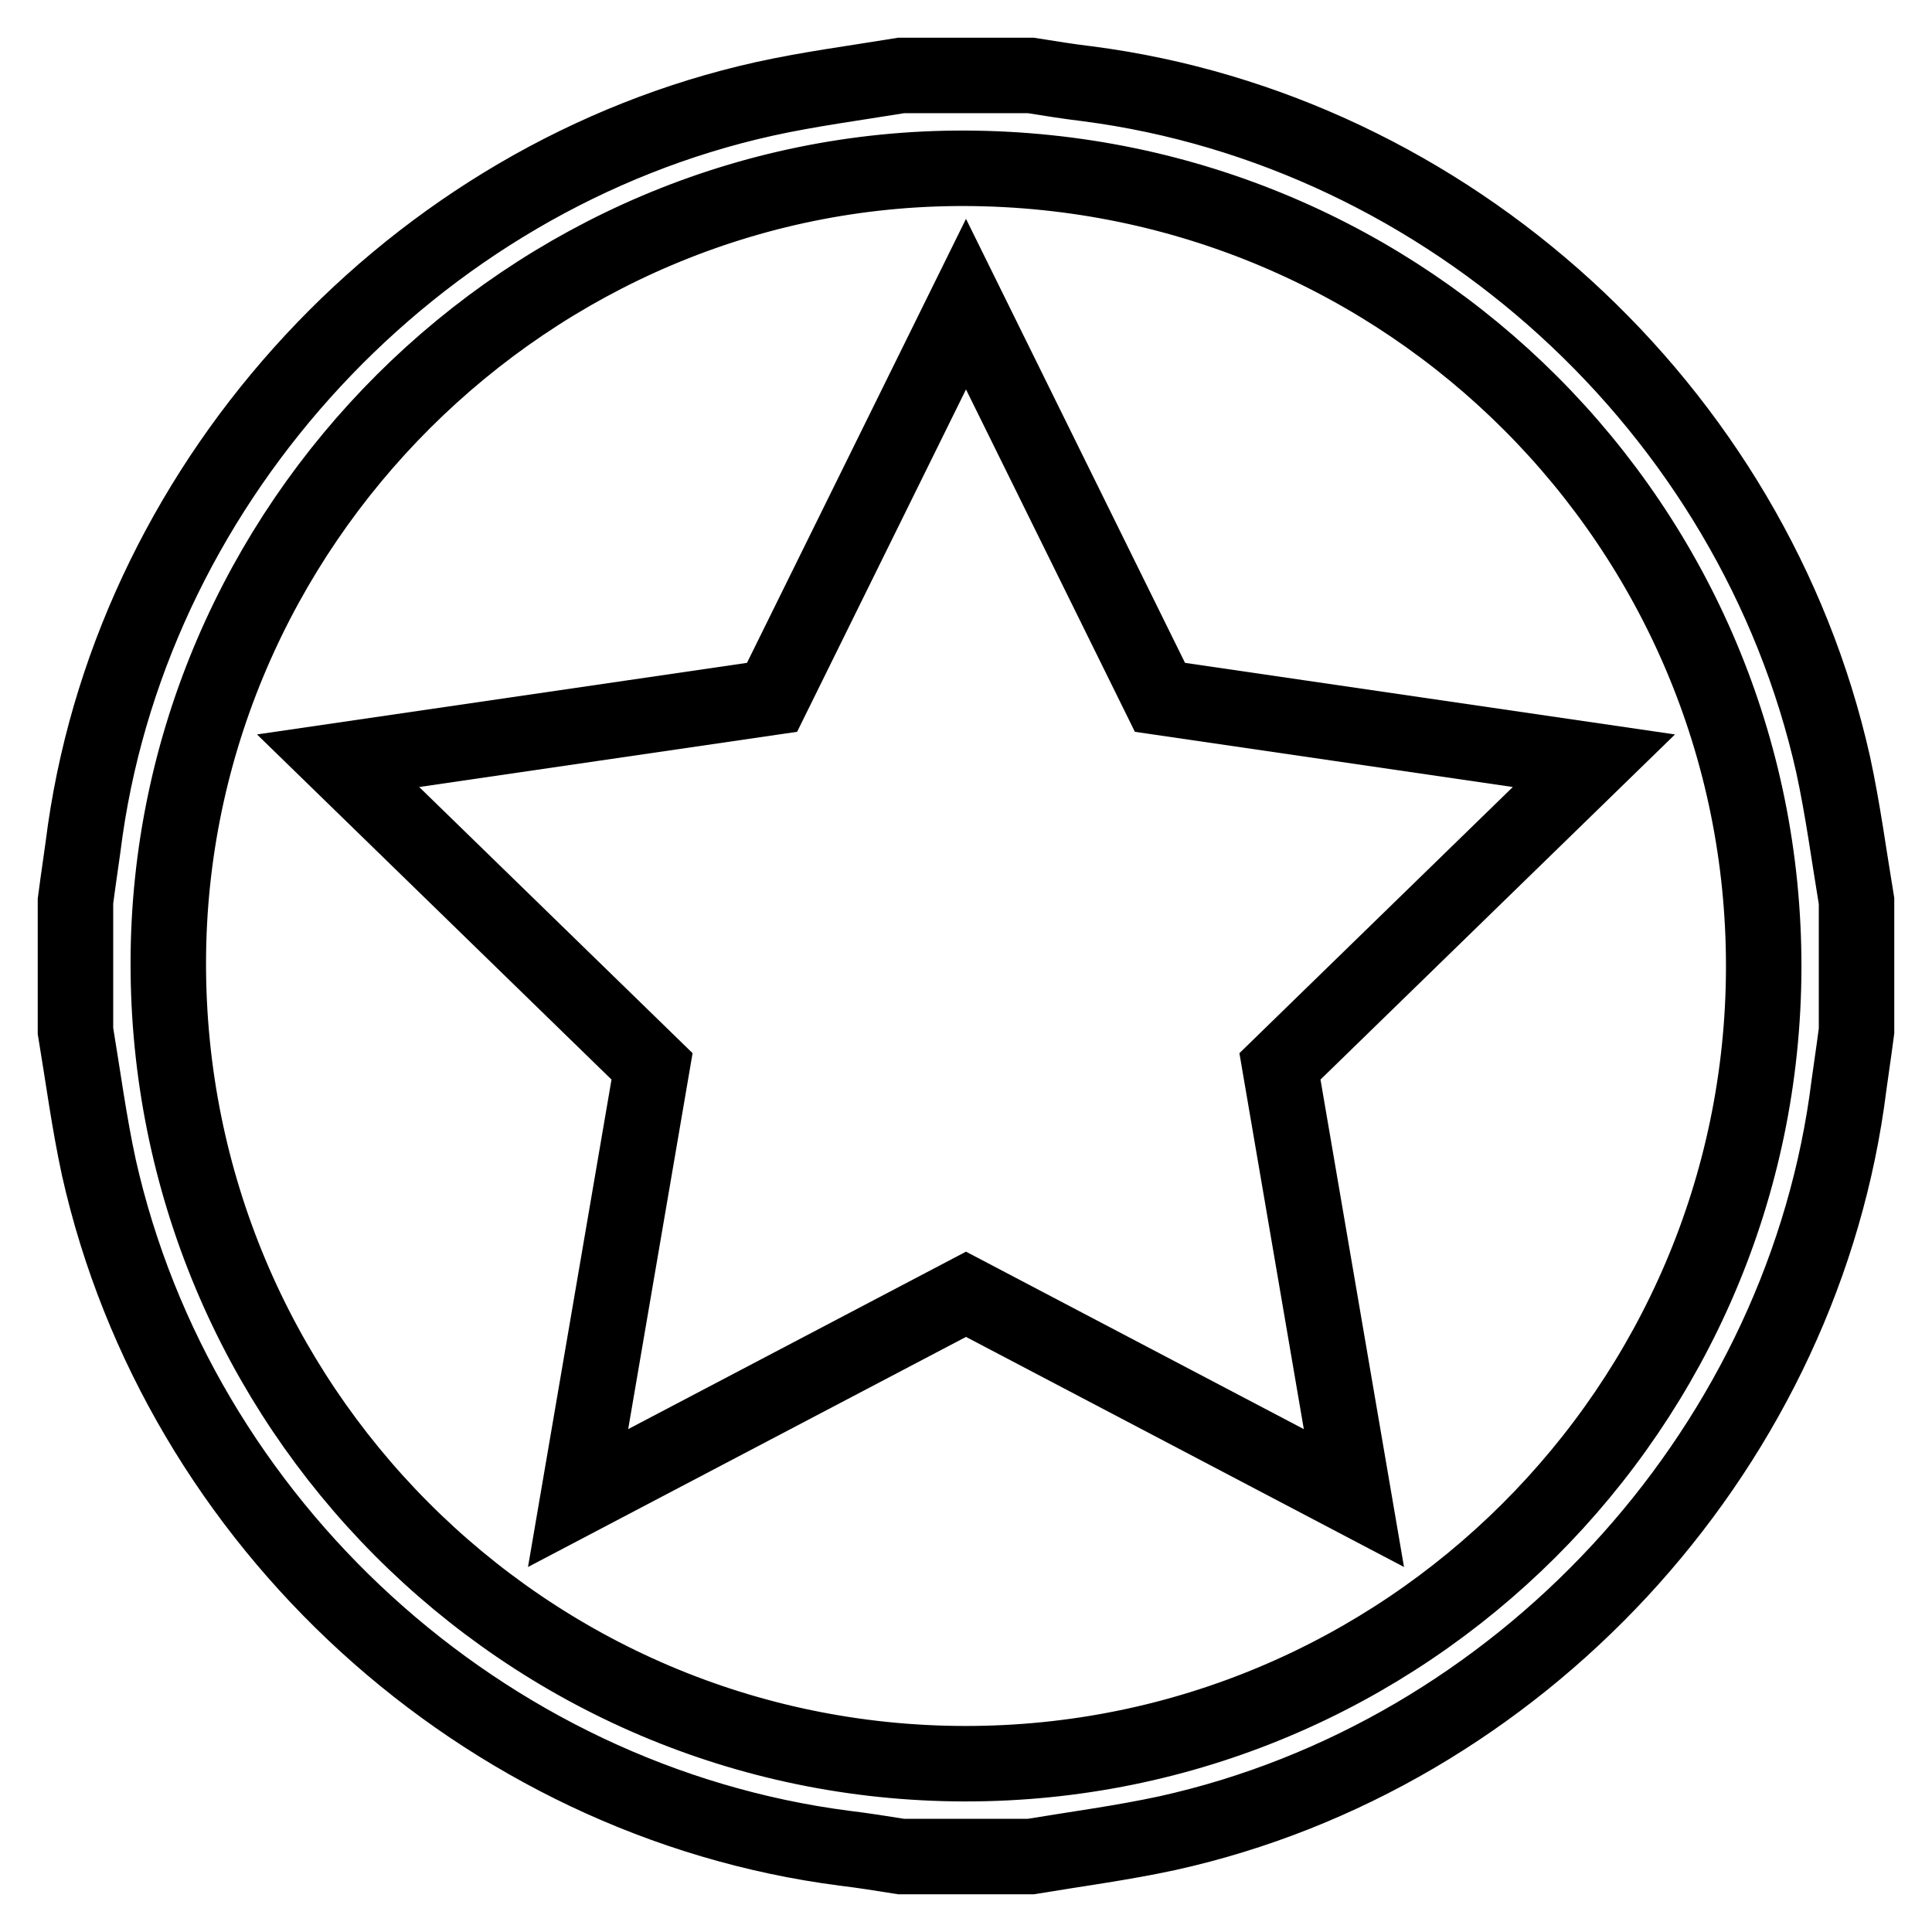
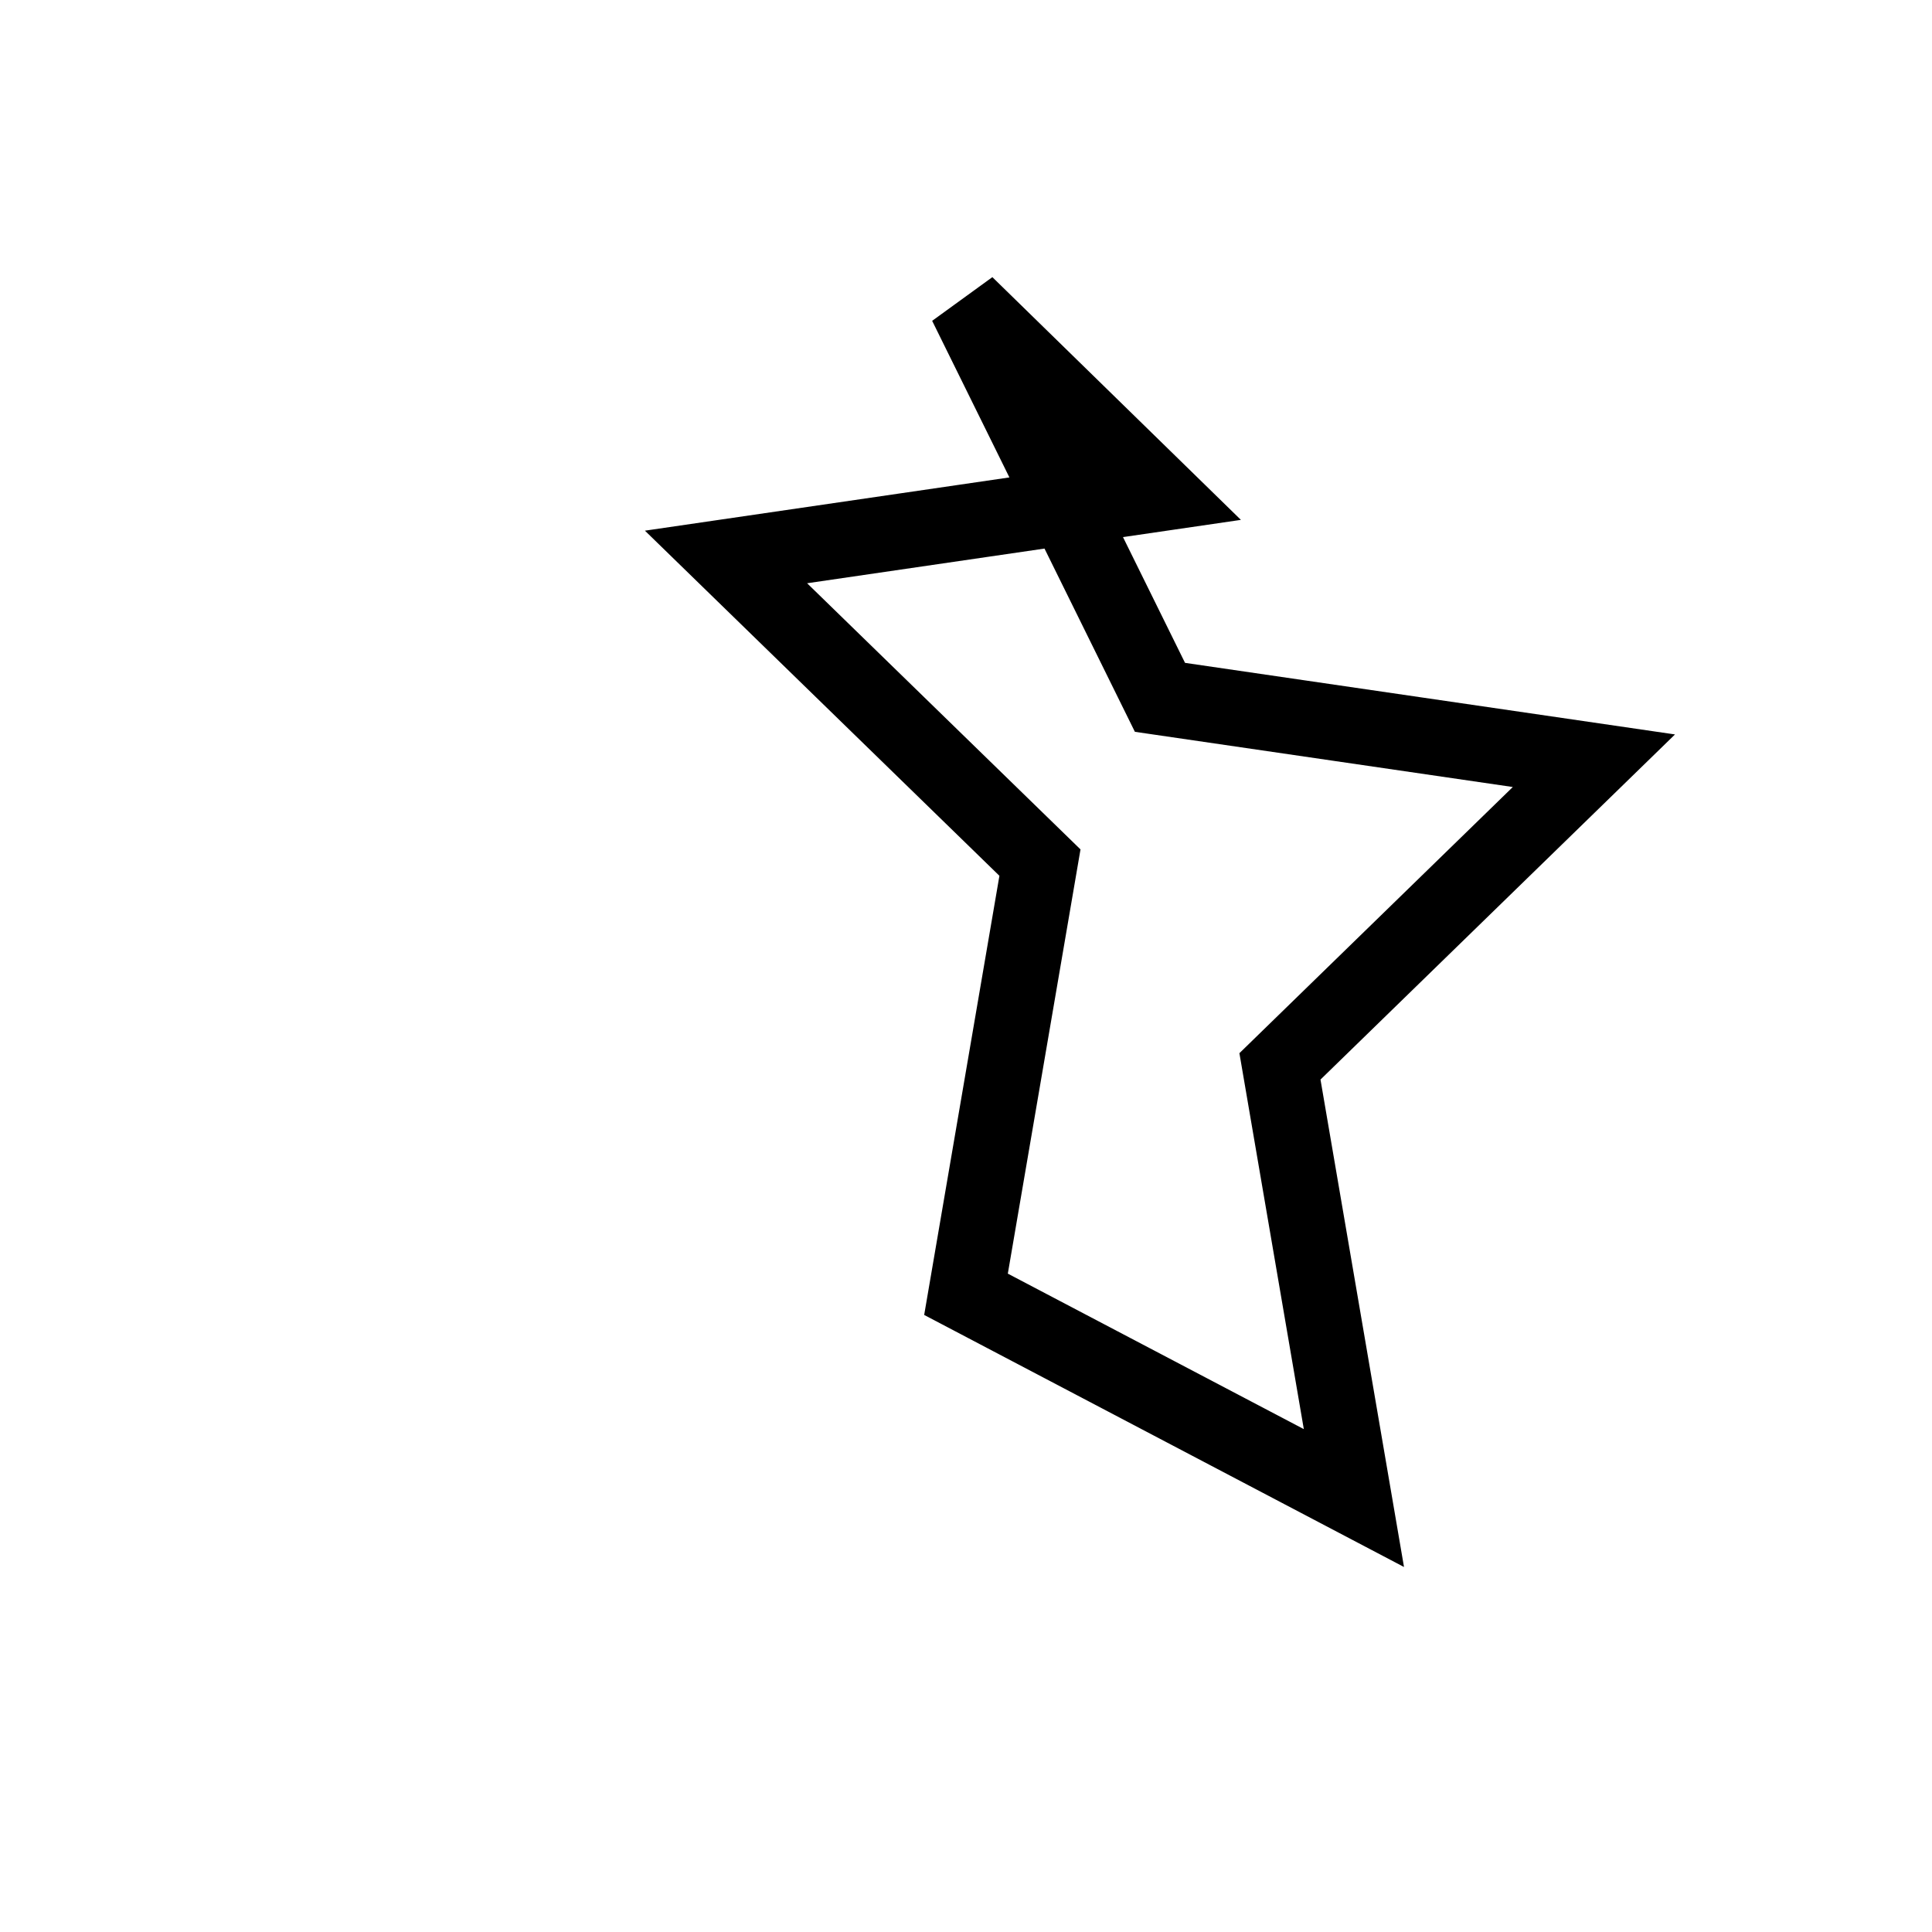
<svg xmlns="http://www.w3.org/2000/svg" version="1.1" x="0px" y="0px" viewBox="0 0 256 256" enable-background="new 0 0 256 256" xml:space="preserve">
  <g>
    <g>
-       <path stroke-width="10" fill-opacity="0" stroke="#000000" d="M136.6,246c-5.7,0-11.5,0-17.2,0c-2.5-0.4-5-0.8-7.5-1.1c-47.9-6.2-88.2-43-98.8-90.2c-1.3-6-2.1-12.1-3.1-18.1c0-5.7,0-11.5,0-17.2c0.4-3.1,0.9-6.3,1.3-9.4c6.8-46.9,43.6-86.6,90-96.9c5.9-1.3,12-2.1,18.1-3.1c5.7,0,11.5,0,17.2,0c2.5,0.4,5,0.8,7.5,1.1c47.8,6.2,88.2,43,98.8,90.2c1.3,6,2.1,12.1,3.1,18.1c0,5.7,0,11.5,0,17.2c-0.4,3.1-0.9,6.3-1.3,9.4c-6.8,46.9-43.5,86.6-90,96.9C148.7,244.2,142.6,245,136.6,246z M233.7,128.2c0.1-58.4-47.2-105.7-105.8-105.9C70.2,22.1,22.4,69.7,22.3,127.5c-0.1,58.6,47.2,106.1,105.5,106.2C186.1,233.8,233.6,186.4,233.7,128.2z" />
-       <path stroke-width="10" fill-opacity="0" stroke="#000000" d="M128,40.3l25.7,52.1l57.5,8.4l-41.6,40.5l9.8,57.2l-51.4-27l-51.4,27l9.8-57.2l-41.6-40.5l57.5-8.4L128,40.3z" />
+       <path stroke-width="10" fill-opacity="0" stroke="#000000" d="M128,40.3l25.7,52.1l57.5,8.4l-41.6,40.5l9.8,57.2l-51.4-27l9.8-57.2l-41.6-40.5l57.5-8.4L128,40.3z" />
    </g>
  </g>
</svg>